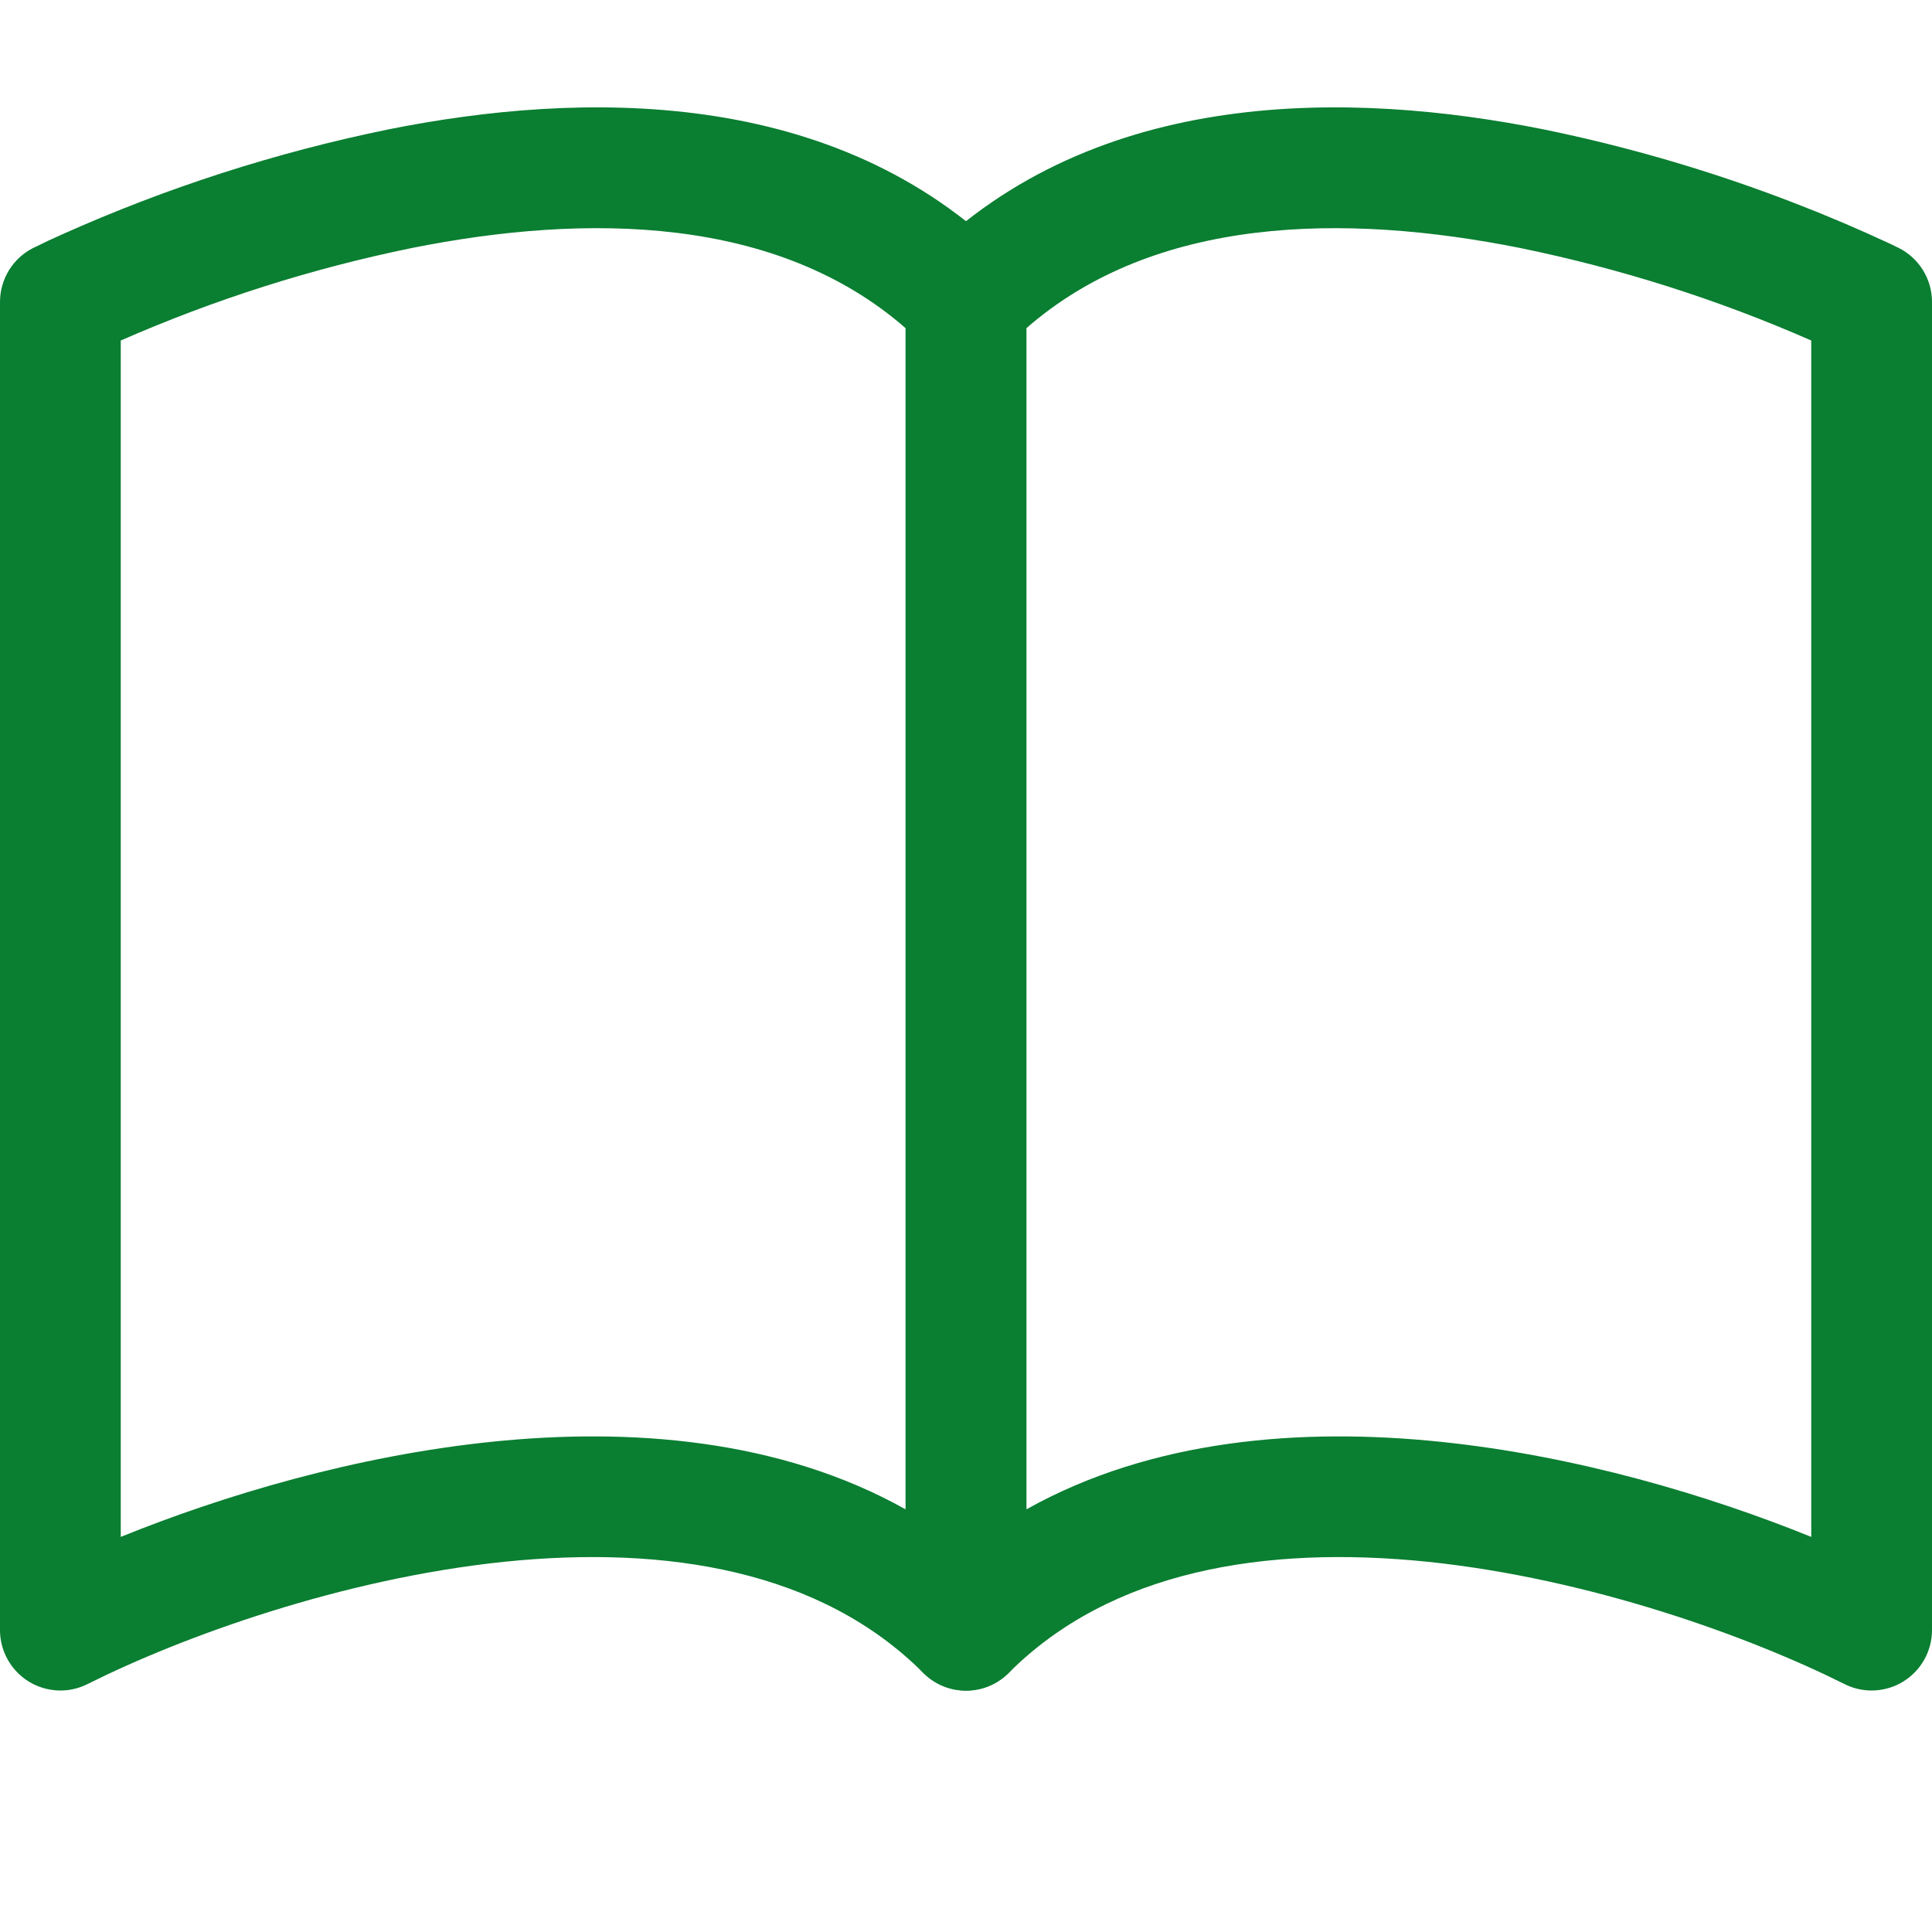
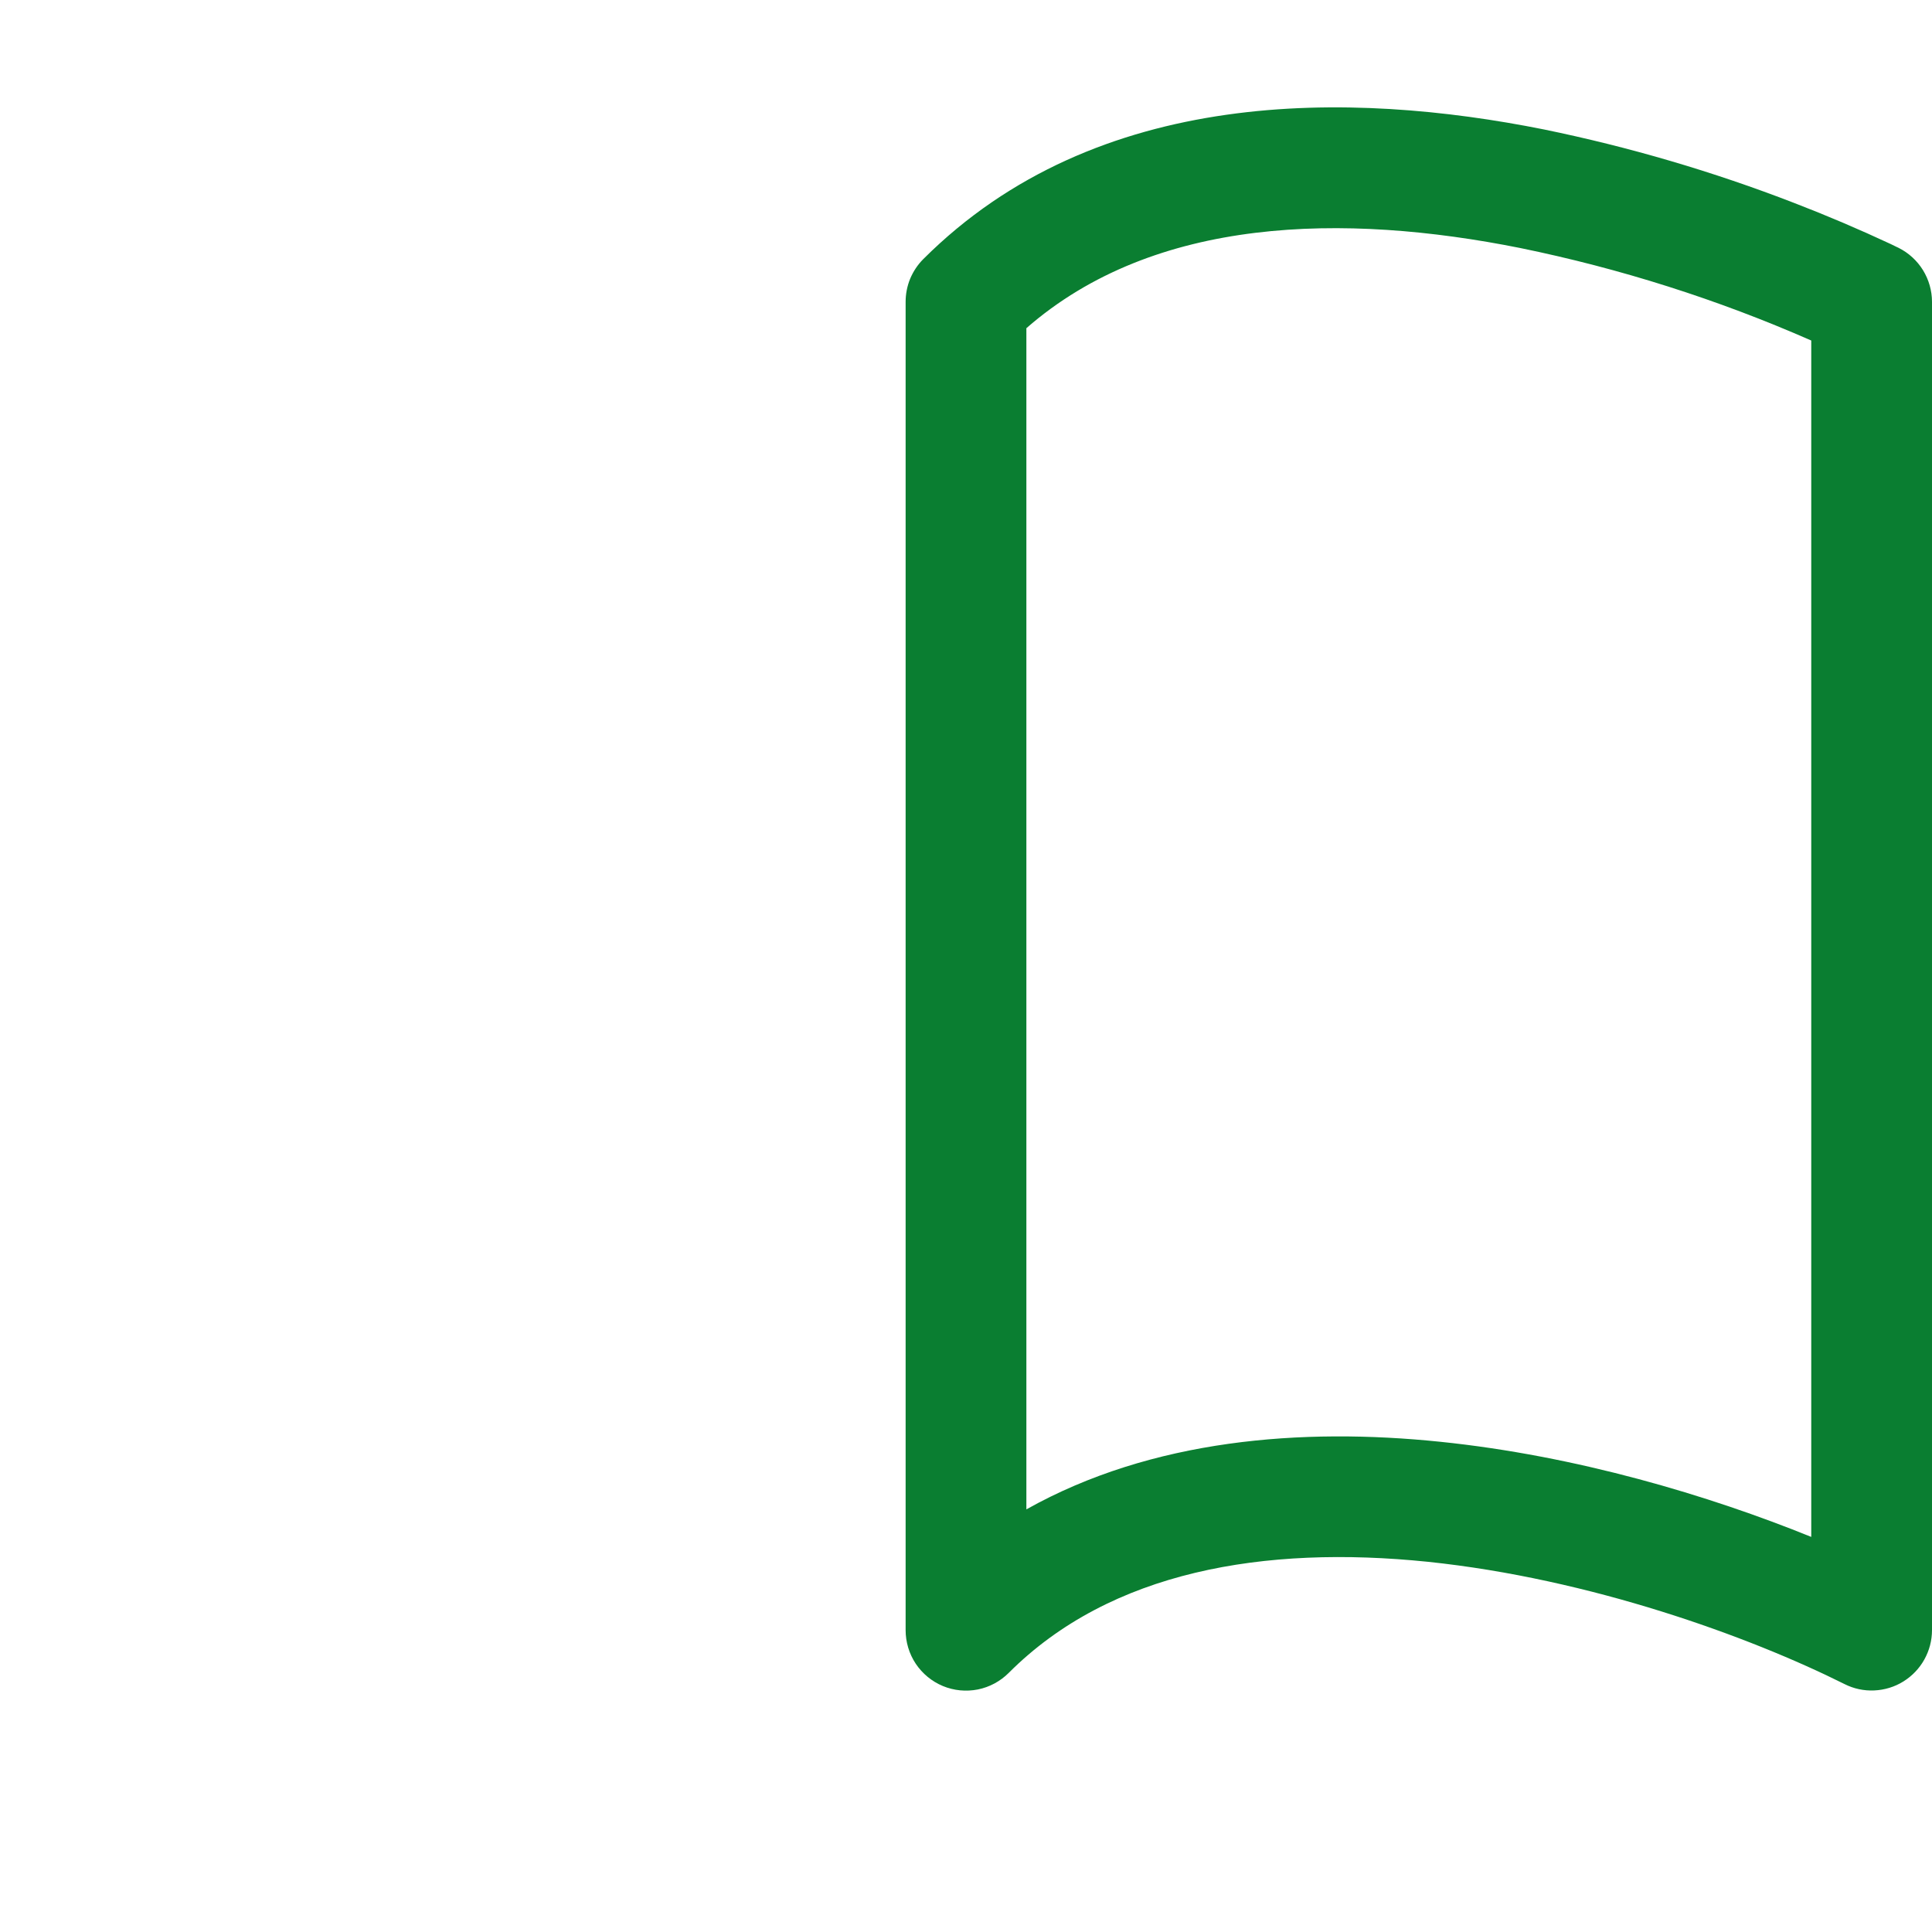
<svg xmlns="http://www.w3.org/2000/svg" width="32" height="32" viewBox="0 0 32 32" fill="none">
-   <path fill-rule="evenodd" clip-rule="evenodd" d="M6.428 2.144C9.626 1.504 13.832 1.42 16.708 4.292C16.801 4.385 16.874 4.496 16.924 4.617C16.975 4.739 17 4.869 17 5V27C17 27.198 16.942 27.392 16.832 27.557C16.722 27.721 16.566 27.85 16.383 27.926C16.2 28.002 15.999 28.021 15.804 27.983C15.61 27.944 15.432 27.848 15.292 27.708C13.606 26.02 11.062 25.59 8.352 25.868C5.664 26.148 3.032 27.102 1.448 27.894C1.296 27.971 1.126 28.007 0.956 27.999C0.785 27.991 0.62 27.941 0.475 27.851C0.33 27.761 0.21 27.636 0.127 27.487C0.044 27.338 5.72227e-06 27.171 0 27L0 5C6.22667e-06 4.815 0.052 4.633 0.149 4.475C0.247 4.317 0.386 4.189 0.552 4.106L1 5L0.552 4.106L0.556 4.104L0.564 4.1L0.59 4.088C0.735 4.016 0.882 3.947 1.03 3.882C2.761 3.107 4.572 2.524 6.43 2.144H6.428ZM2 5.64V25.456C3.692 24.77 5.888 24.112 8.148 23.88C10.434 23.644 12.922 23.834 15 25V5.436C12.874 3.578 9.738 3.524 6.82 4.108C5.164 4.447 3.548 4.961 2 5.64V5.64Z" fill="#0A7E31" />
  <path fill-rule="evenodd" clip-rule="evenodd" d="M25.572 2.144C22.376 1.504 18.168 1.42 15.292 4.292C15.199 4.385 15.126 4.496 15.075 4.617C15.025 4.739 15 4.869 15 5V27C15 27.198 15.058 27.392 15.168 27.557C15.278 27.721 15.434 27.85 15.617 27.926C15.8 28.002 16.001 28.021 16.196 27.983C16.39 27.944 16.568 27.848 16.708 27.708C18.394 26.02 20.938 25.59 23.648 25.868C26.336 26.148 28.968 27.102 30.552 27.894C30.704 27.971 30.874 28.007 31.044 27.999C31.215 27.991 31.38 27.941 31.525 27.851C31.67 27.761 31.79 27.636 31.873 27.487C31.956 27.338 32 27.171 32 27V5C32 4.815 31.948 4.633 31.851 4.475C31.753 4.317 31.614 4.189 31.448 4.106L31 5L31.448 4.106L31.444 4.104L31.436 4.1L31.41 4.088L31.316 4.042C30.791 3.797 30.258 3.57 29.718 3.362C28.372 2.841 26.985 2.434 25.572 2.144V2.144ZM30 5.64V25.456C28.308 24.77 26.112 24.112 23.852 23.88C21.566 23.644 19.078 23.834 17 25V5.436C19.126 3.578 22.262 3.524 25.18 4.108C26.836 4.447 28.452 4.96 30 5.64V5.64Z" fill="#0A7E31" />
</svg>